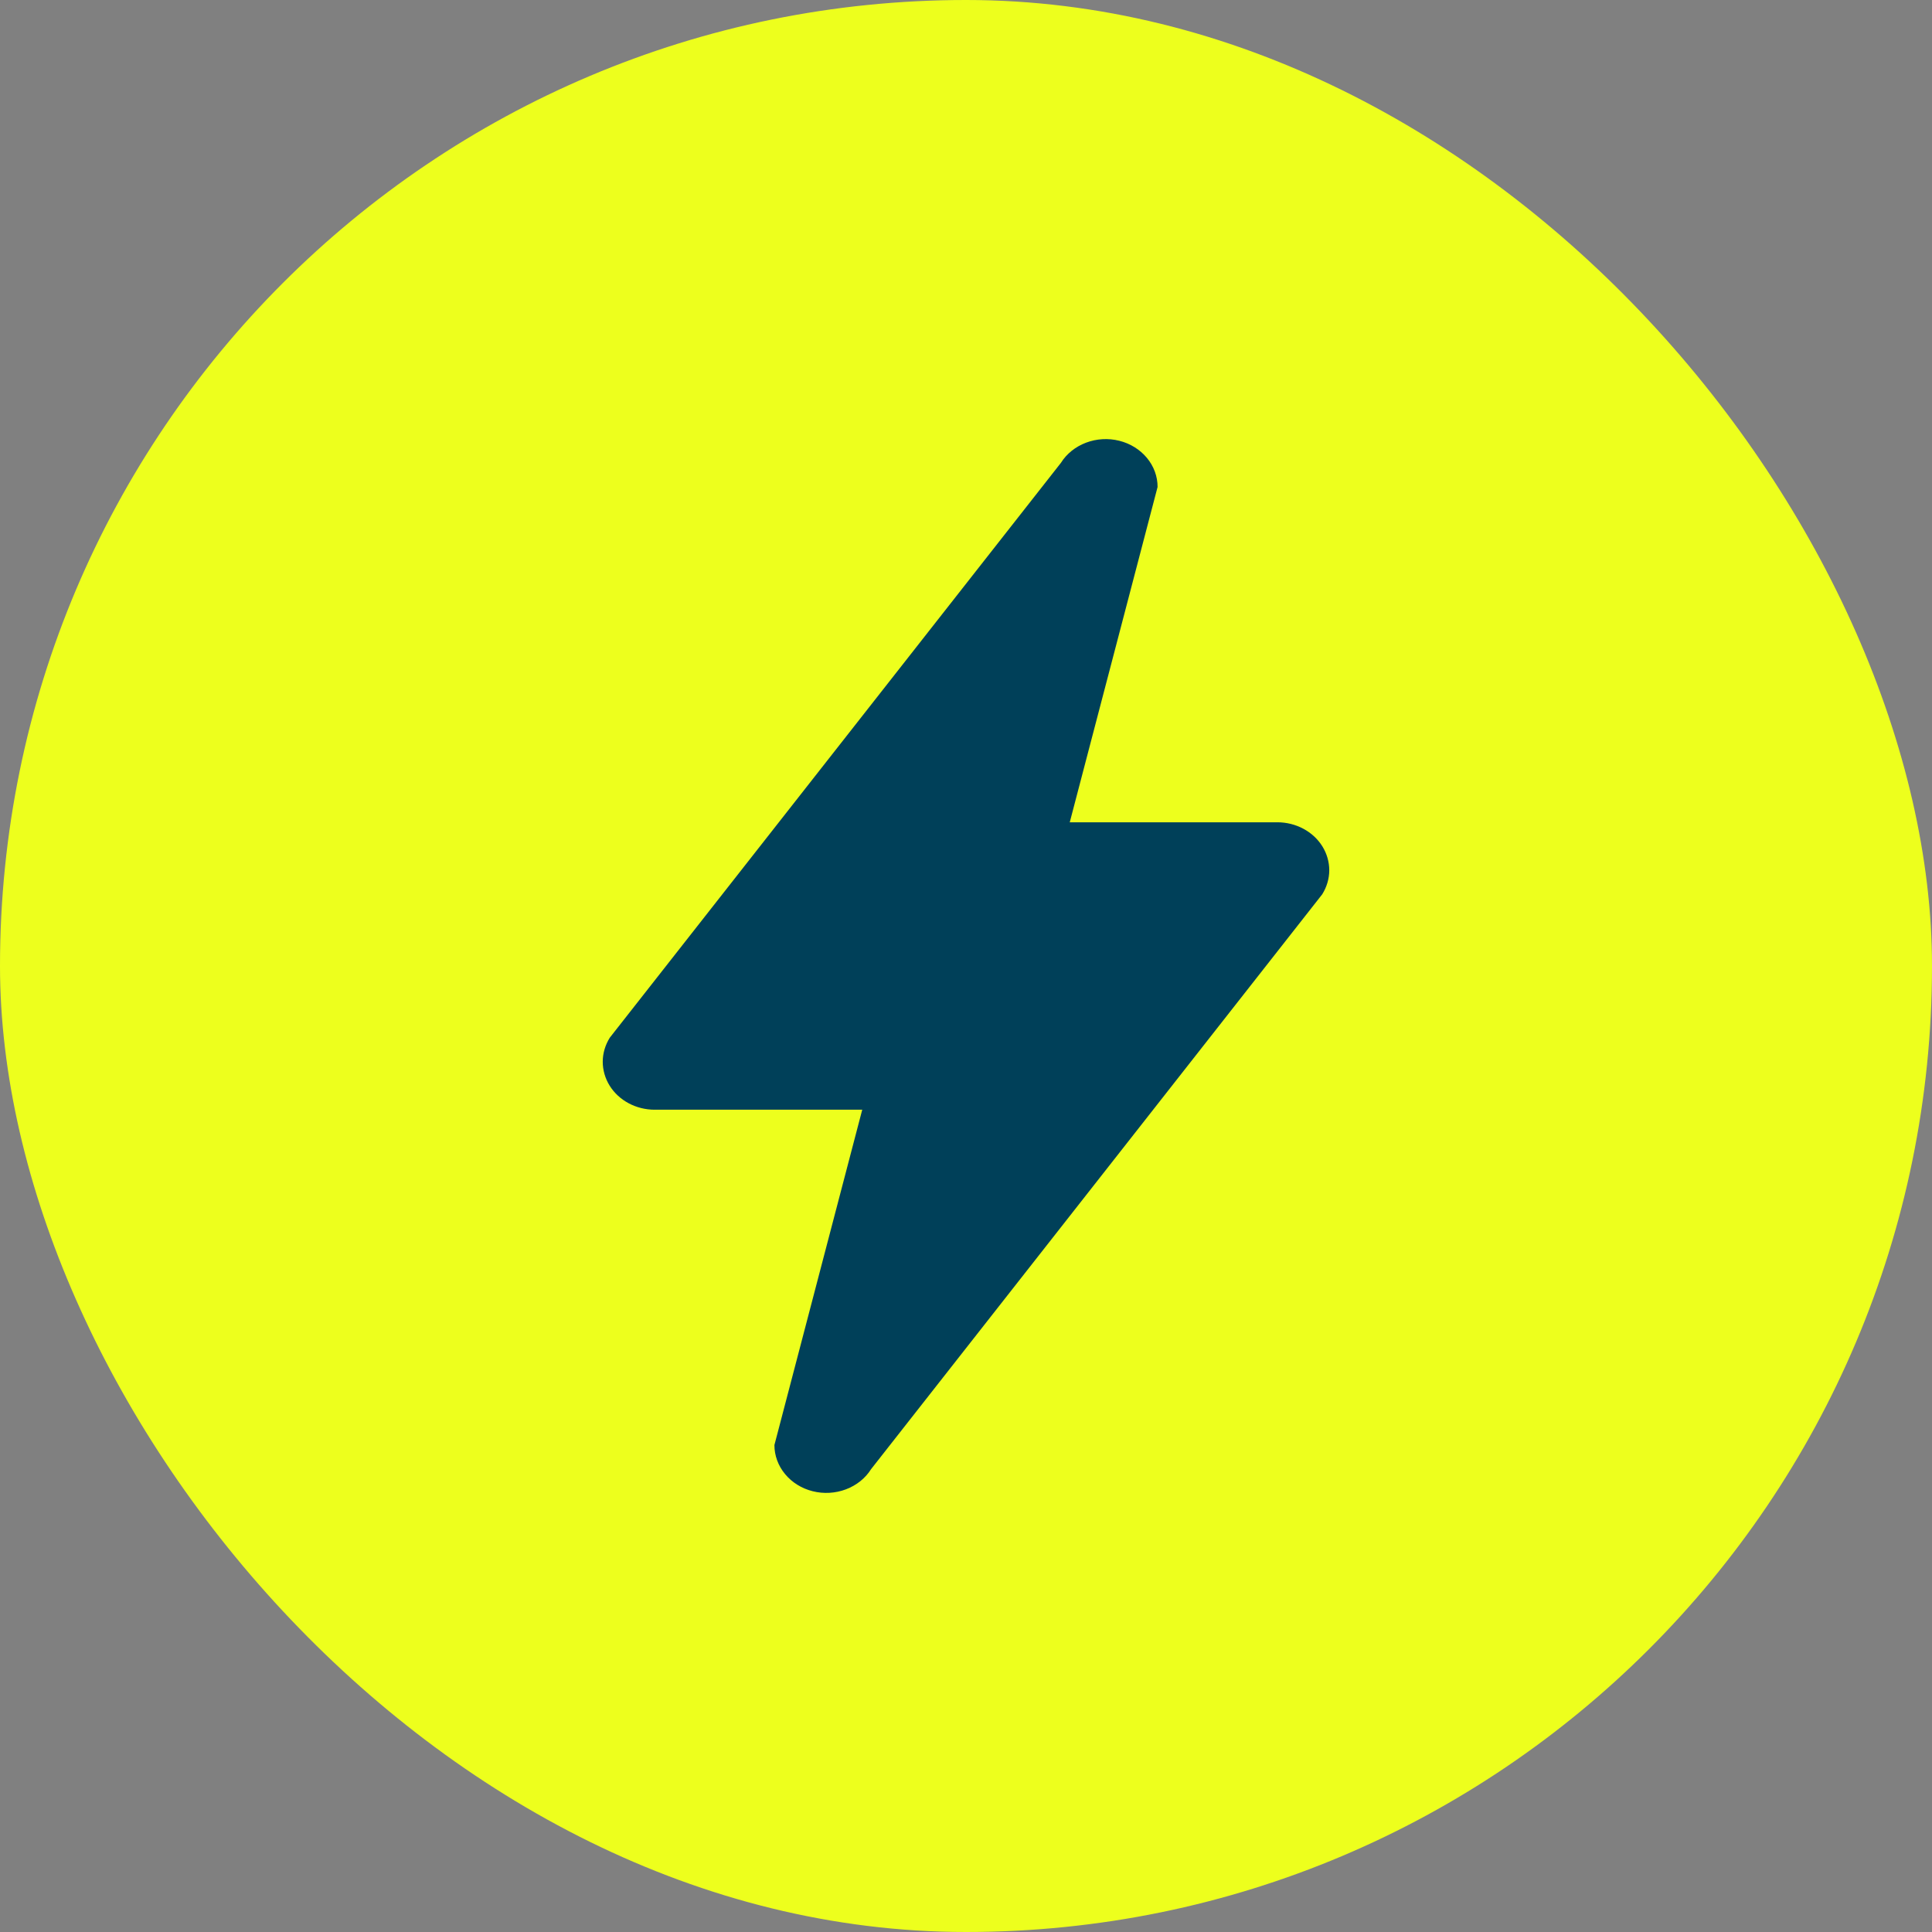
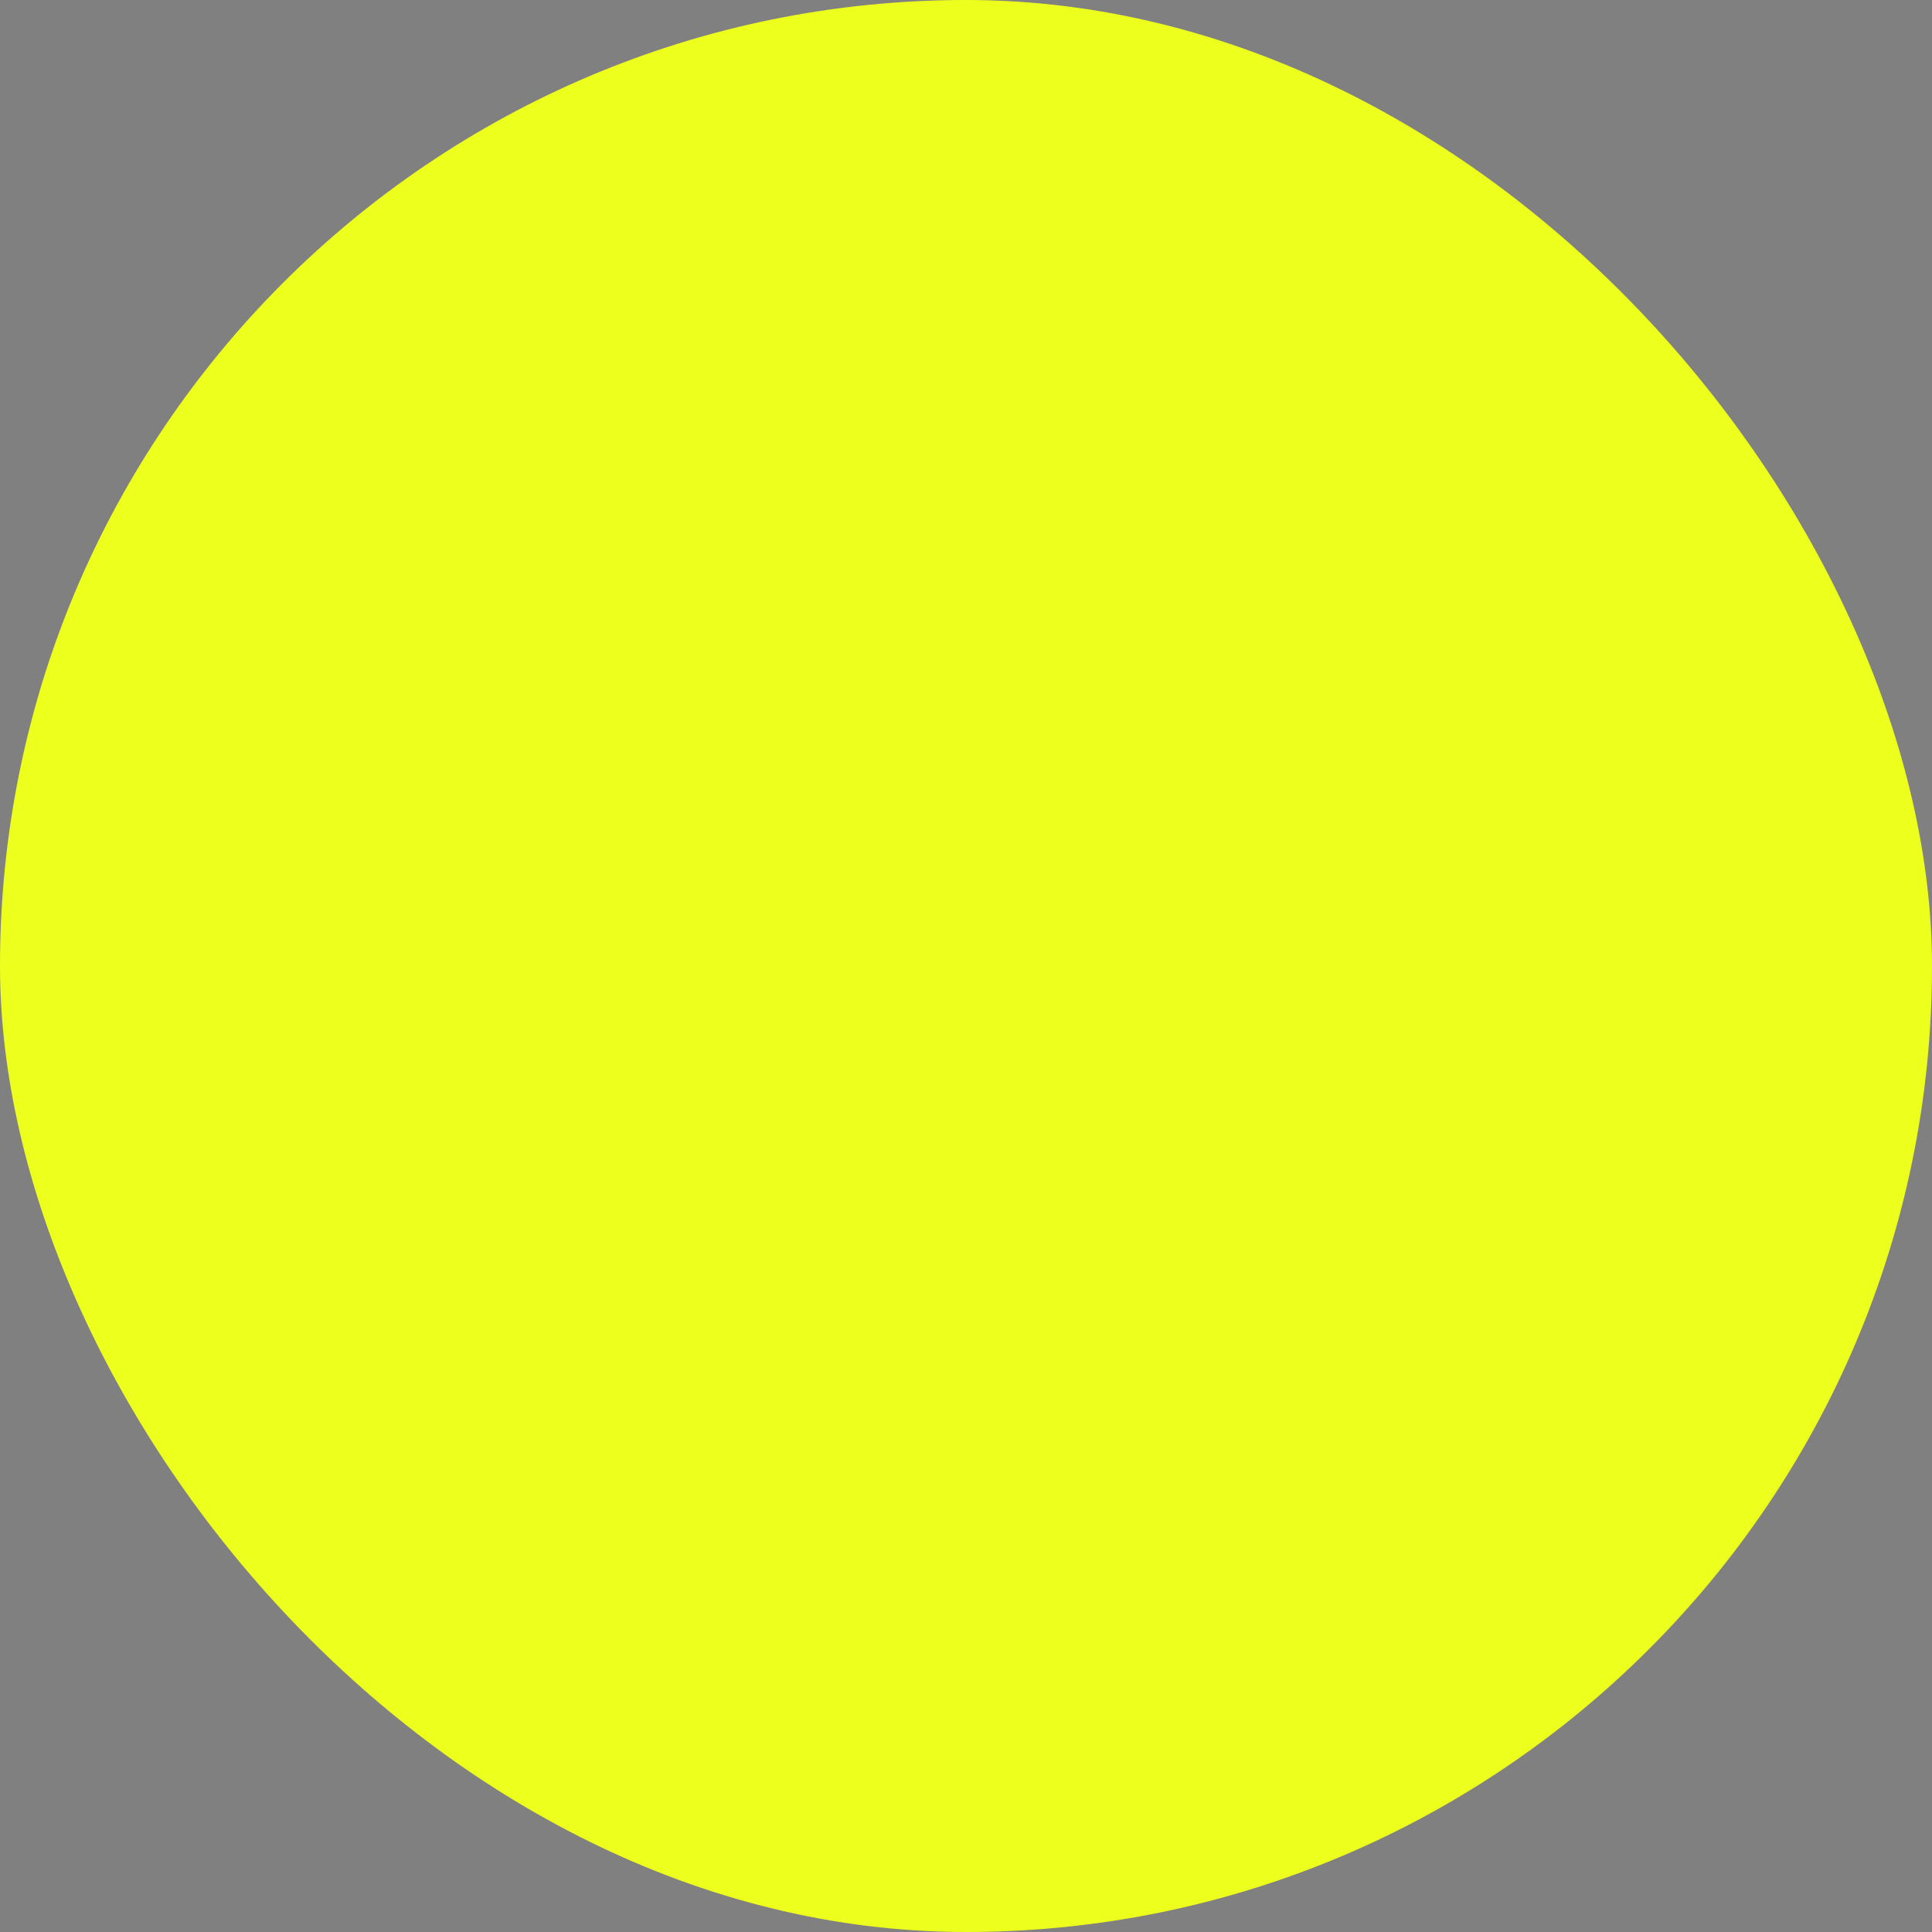
<svg xmlns="http://www.w3.org/2000/svg" width="44" height="44" viewBox="0 0 44 44" fill="none">
  <rect x="0" y="0" width="44" height="44" fill="#808080" stroke="none" />
  <rect width="44" height="44" rx="22" fill="#EDFF1D" />
-   <path fill-rule="evenodd" clip-rule="evenodd" d="M26.363 11.091C26.364 10.852 26.278 10.618 26.12 10.428C25.962 10.238 25.741 10.1 25.49 10.038C25.239 9.975 24.973 9.991 24.733 10.082C24.493 10.173 24.291 10.334 24.161 10.542L13.888 23.632C13.784 23.798 13.728 23.986 13.727 24.178C13.727 24.37 13.781 24.559 13.884 24.725C13.988 24.892 14.137 25.03 14.317 25.126C14.497 25.222 14.701 25.273 14.909 25.273H19.637L17.637 32.909C17.636 33.148 17.722 33.382 17.88 33.572C18.038 33.763 18.259 33.9 18.51 33.962C18.761 34.025 19.027 34.009 19.267 33.918C19.507 33.827 19.709 33.666 19.839 33.458L30.112 20.368C30.216 20.202 30.272 20.014 30.273 19.822C30.273 19.63 30.219 19.441 30.116 19.275C30.012 19.108 29.863 18.97 29.683 18.874C29.503 18.778 29.299 18.727 29.091 18.727H24.363L26.363 11.091Z" fill="#004059" />
</svg>